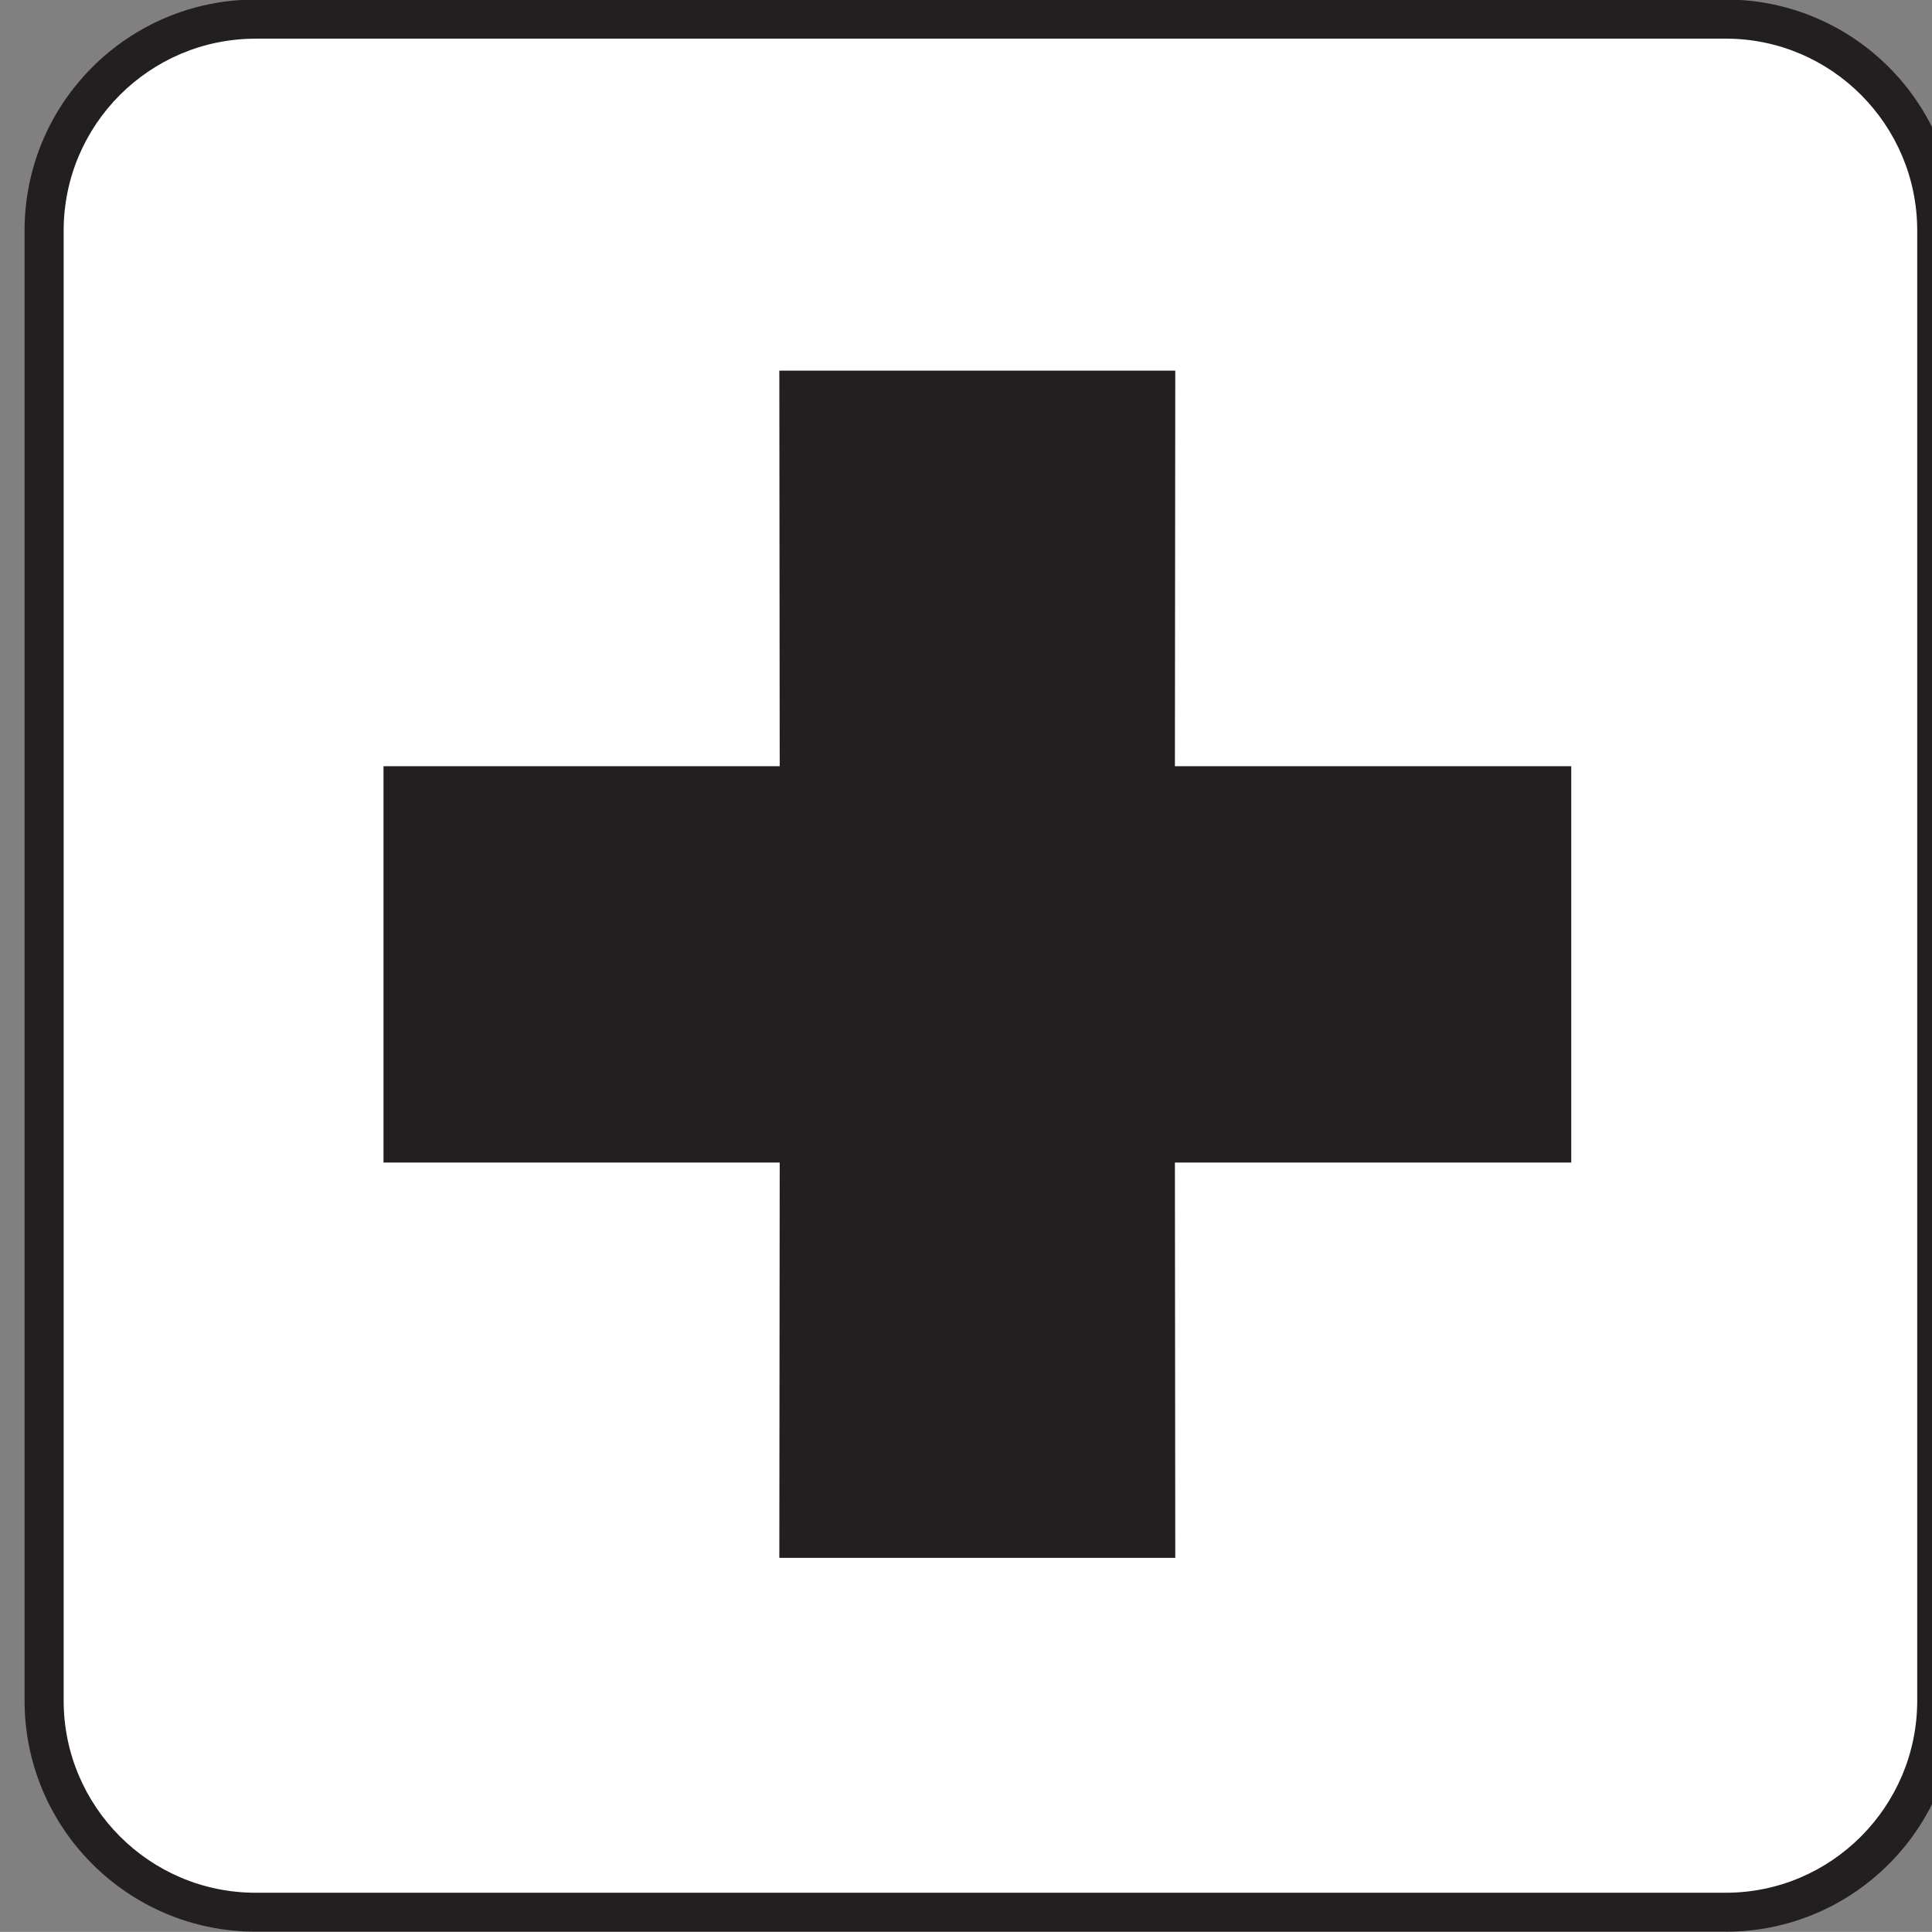
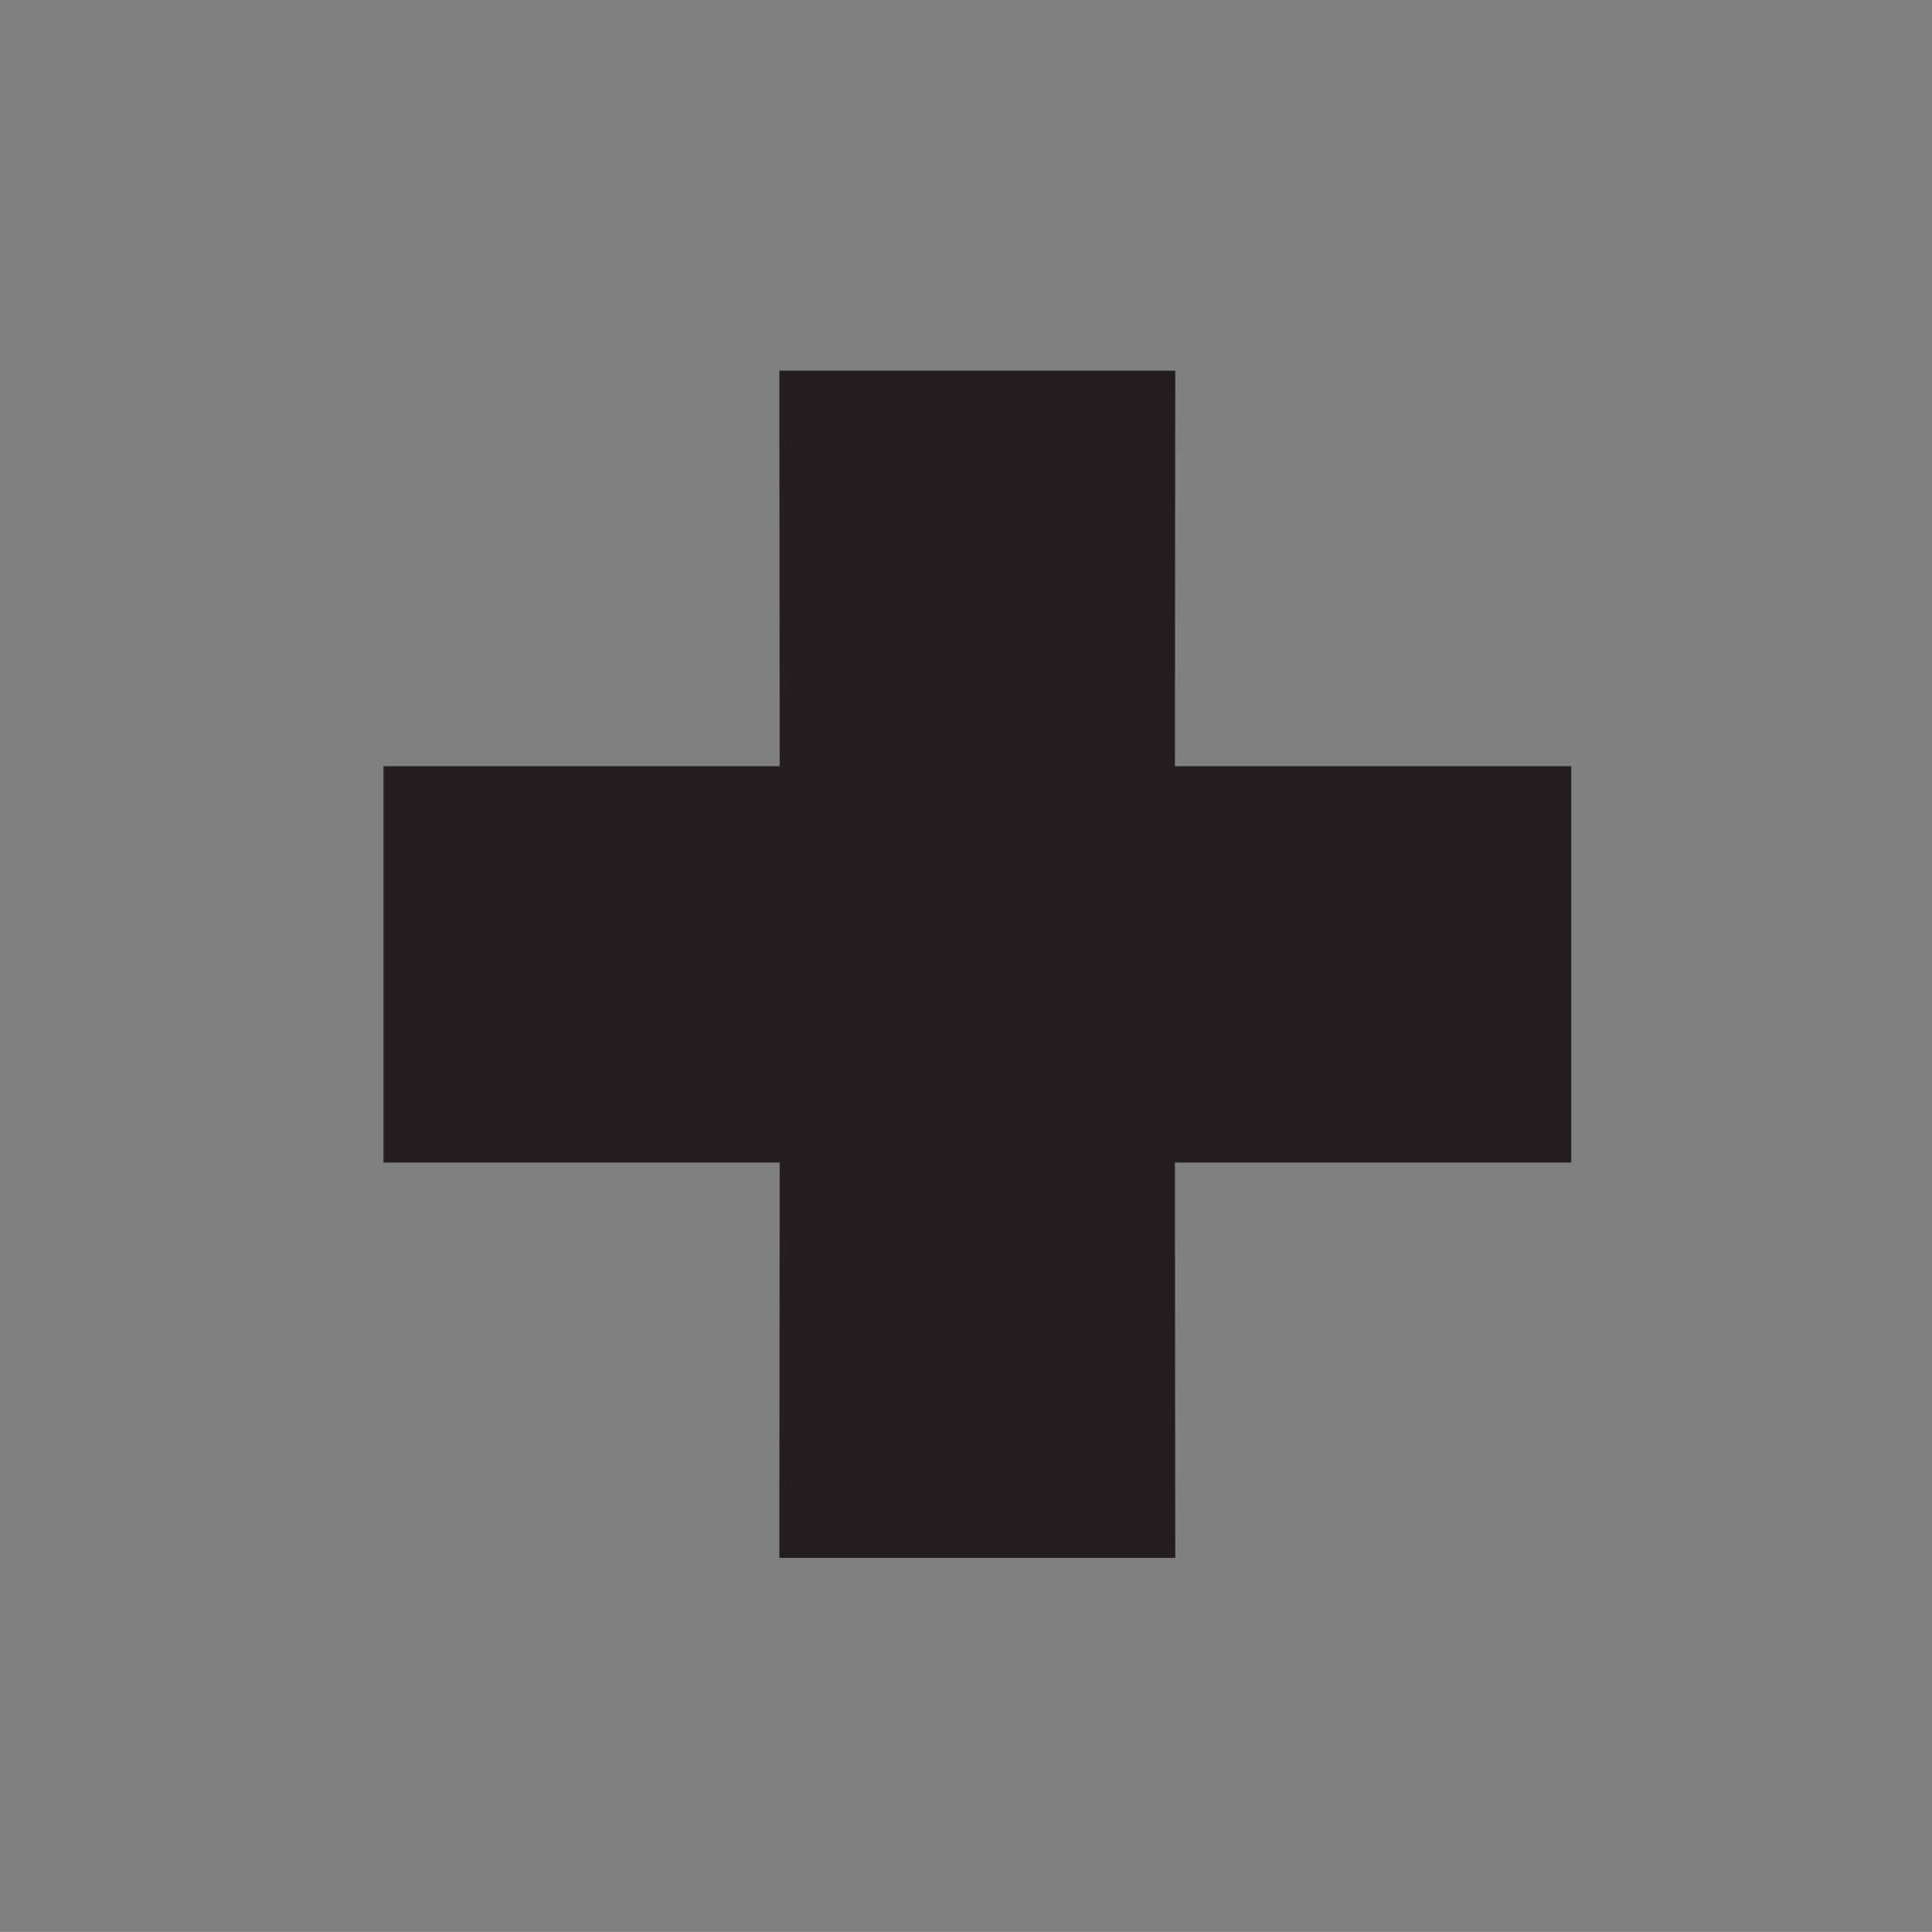
<svg xmlns="http://www.w3.org/2000/svg" id="Layer_1" style="enable-background:new -0.258 -0.548 123.547 123.539" xml:space="preserve" viewBox="-0.258 -0.548 123.547 123.539" version="1.1" y="0px" x="0px">
  <rect x="-0.258" y="-0.548" width="123.547" height="123.539" fill="#808080" stroke="none" />
  <g>
-     <path style="fill:#231F20" d="m110.1 122.98c8.156 0 14.75-6.617 14.75-14.773v-94.011c0-8.156-6.594-14.773-14.75-14.773h-94.014c-8.156 0-14.773 6.617-14.773 14.773v94.008c0 8.156 6.617 14.773 14.773 14.773h94.014z" />
-     <path style="fill:#FFFFFF" d="m16.086 1.926c-6.773 0-12.273 5.508-12.273 12.273v94.008c0 6.766 5.5 12.281 12.273 12.281h94.016c6.75 0 12.242-5.516 12.242-12.281v-94.011c0-6.766-5.492-12.273-12.242-12.273h-94.014z" />
    <polygon style="fill:#231F20" points="49.578 99.074 74.898 99.074 74.875 73.793 100.22 73.793 100.22 48.449 74.875 48.449 74.898 23.152 49.578 23.152 49.602 48.449 24.266 48.449 24.266 73.793 49.602 73.793" />
  </g>
</svg>